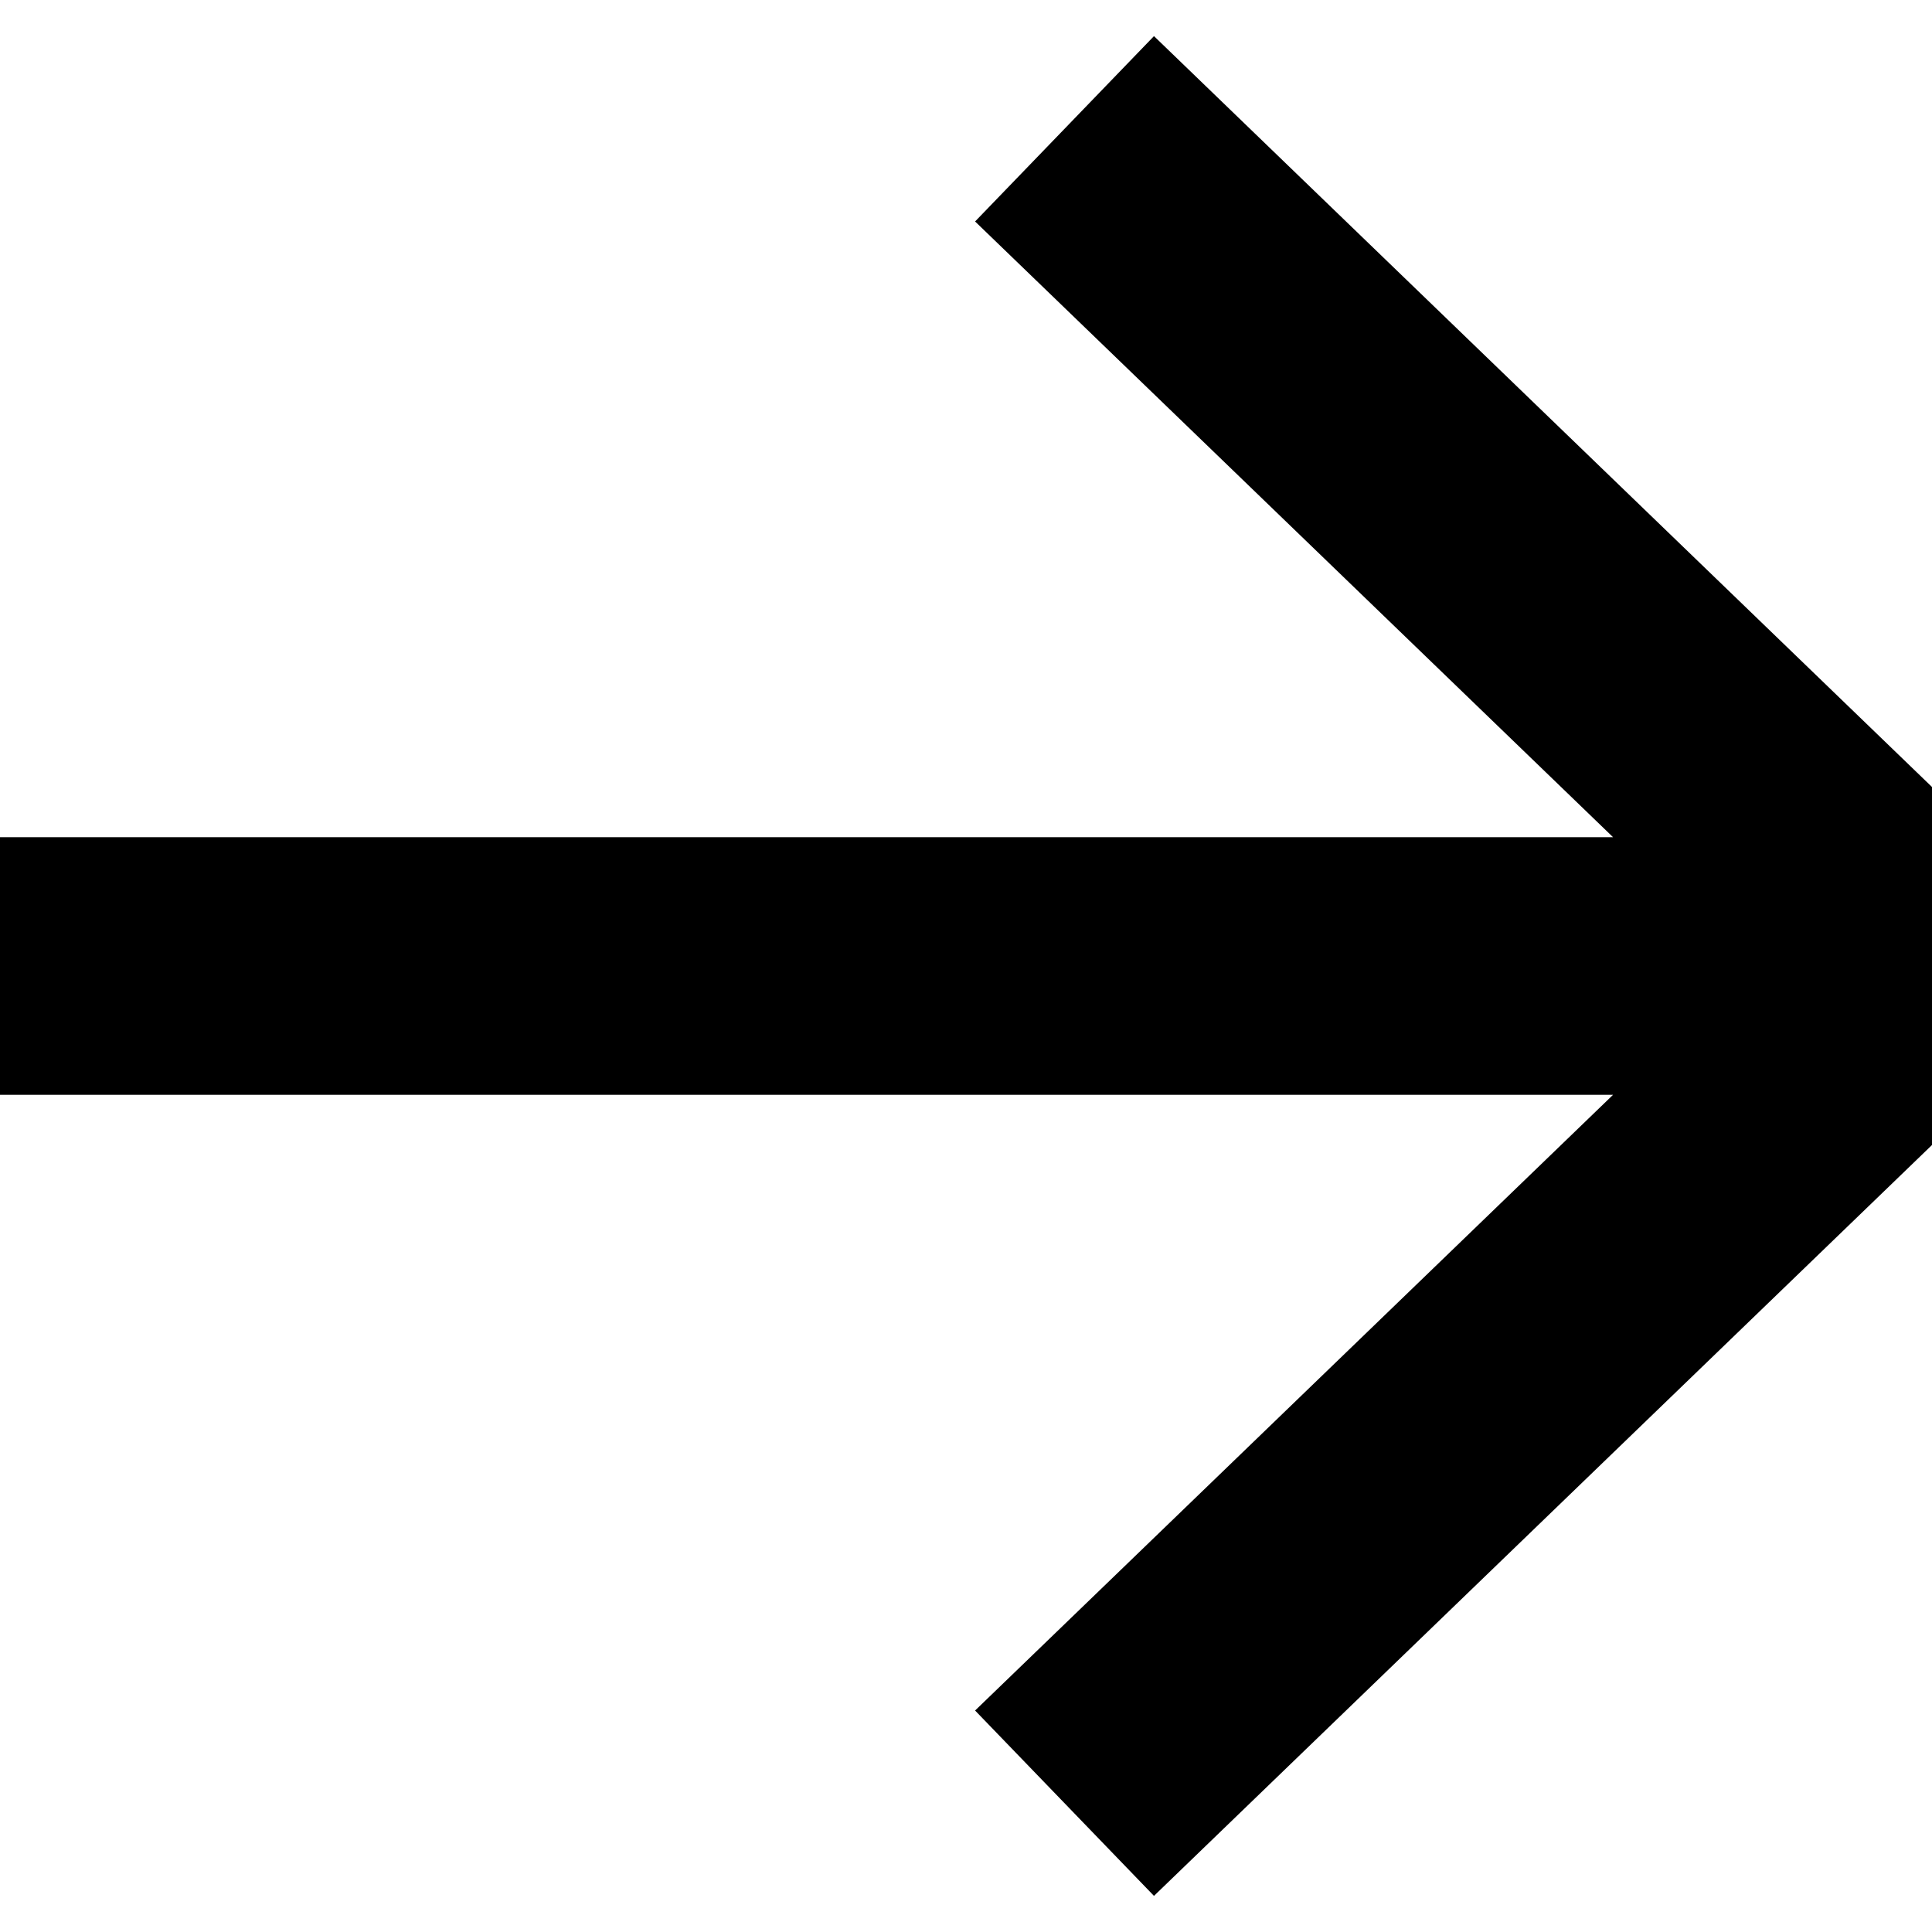
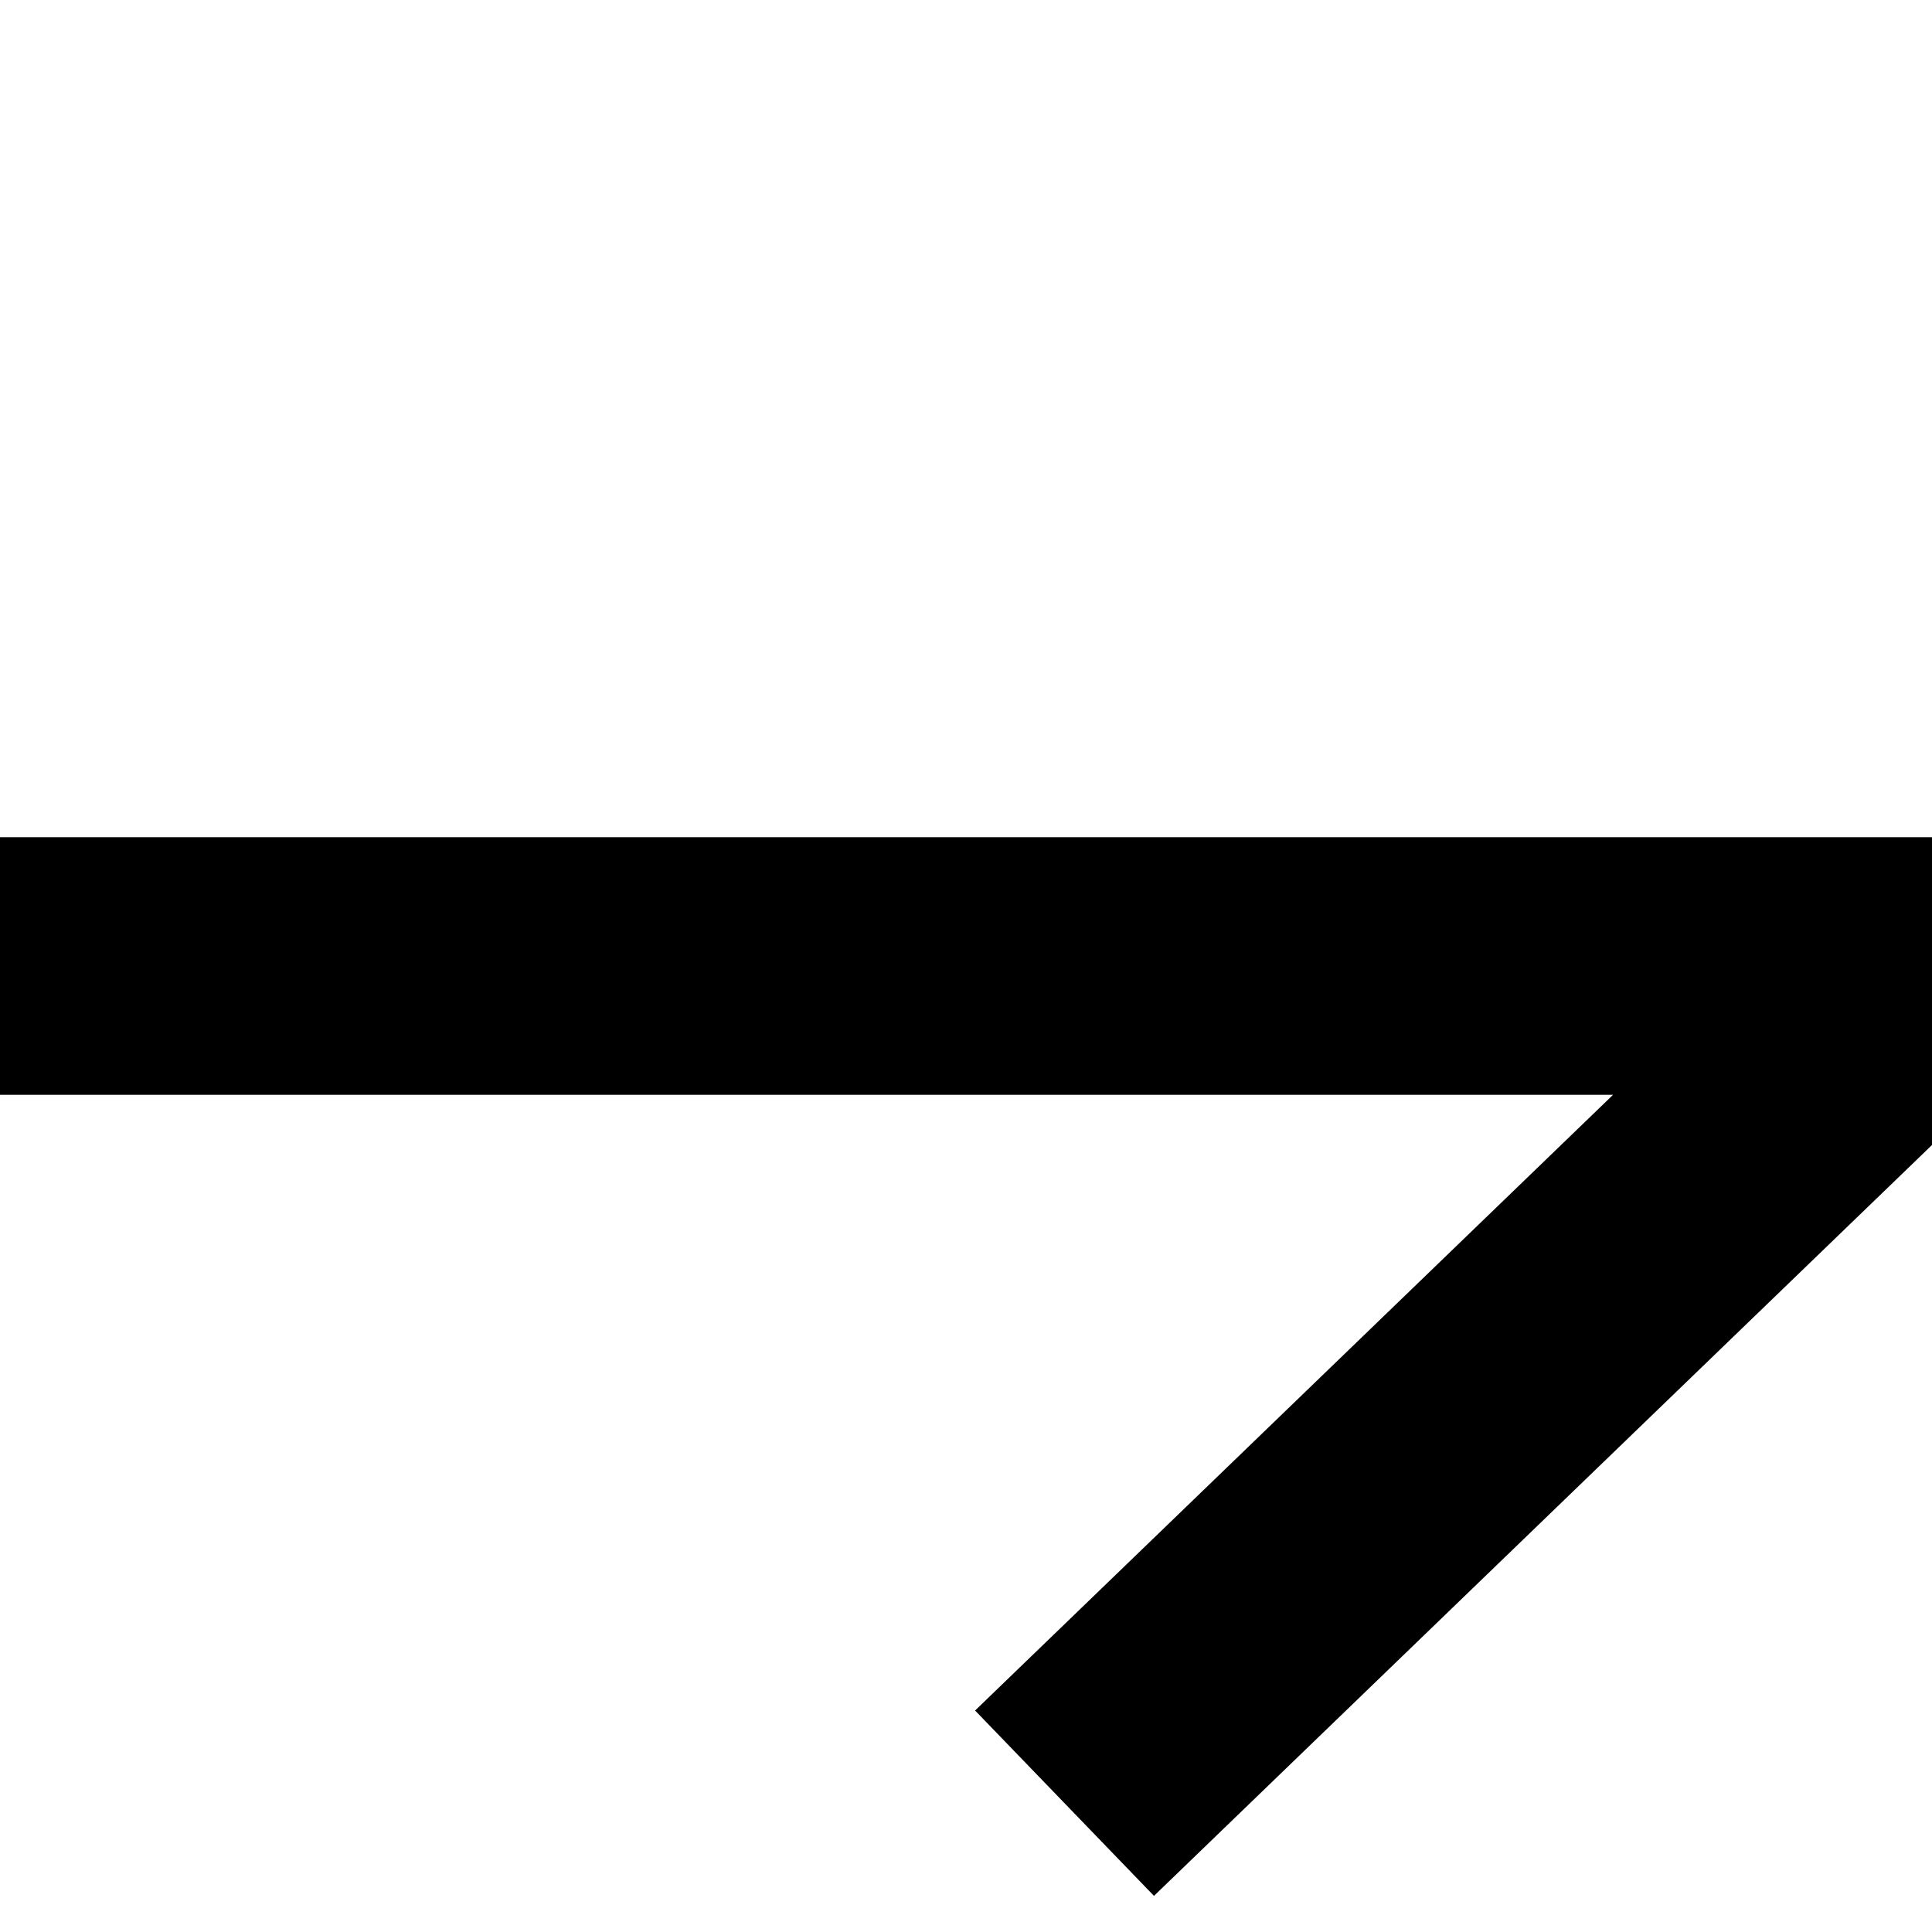
<svg xmlns="http://www.w3.org/2000/svg" width="15" height="15" viewBox="0 0 15 15" fill="none">
-   <path d="M15 7.5L8.265 14M15 7.5L8.265 1M15 7.5L-5.68248e-07 7.5" stroke="black" stroke-width="2" />
+   <path d="M15 7.5L8.265 14M15 7.5M15 7.5L-5.68248e-07 7.5" stroke="black" stroke-width="2" />
</svg>